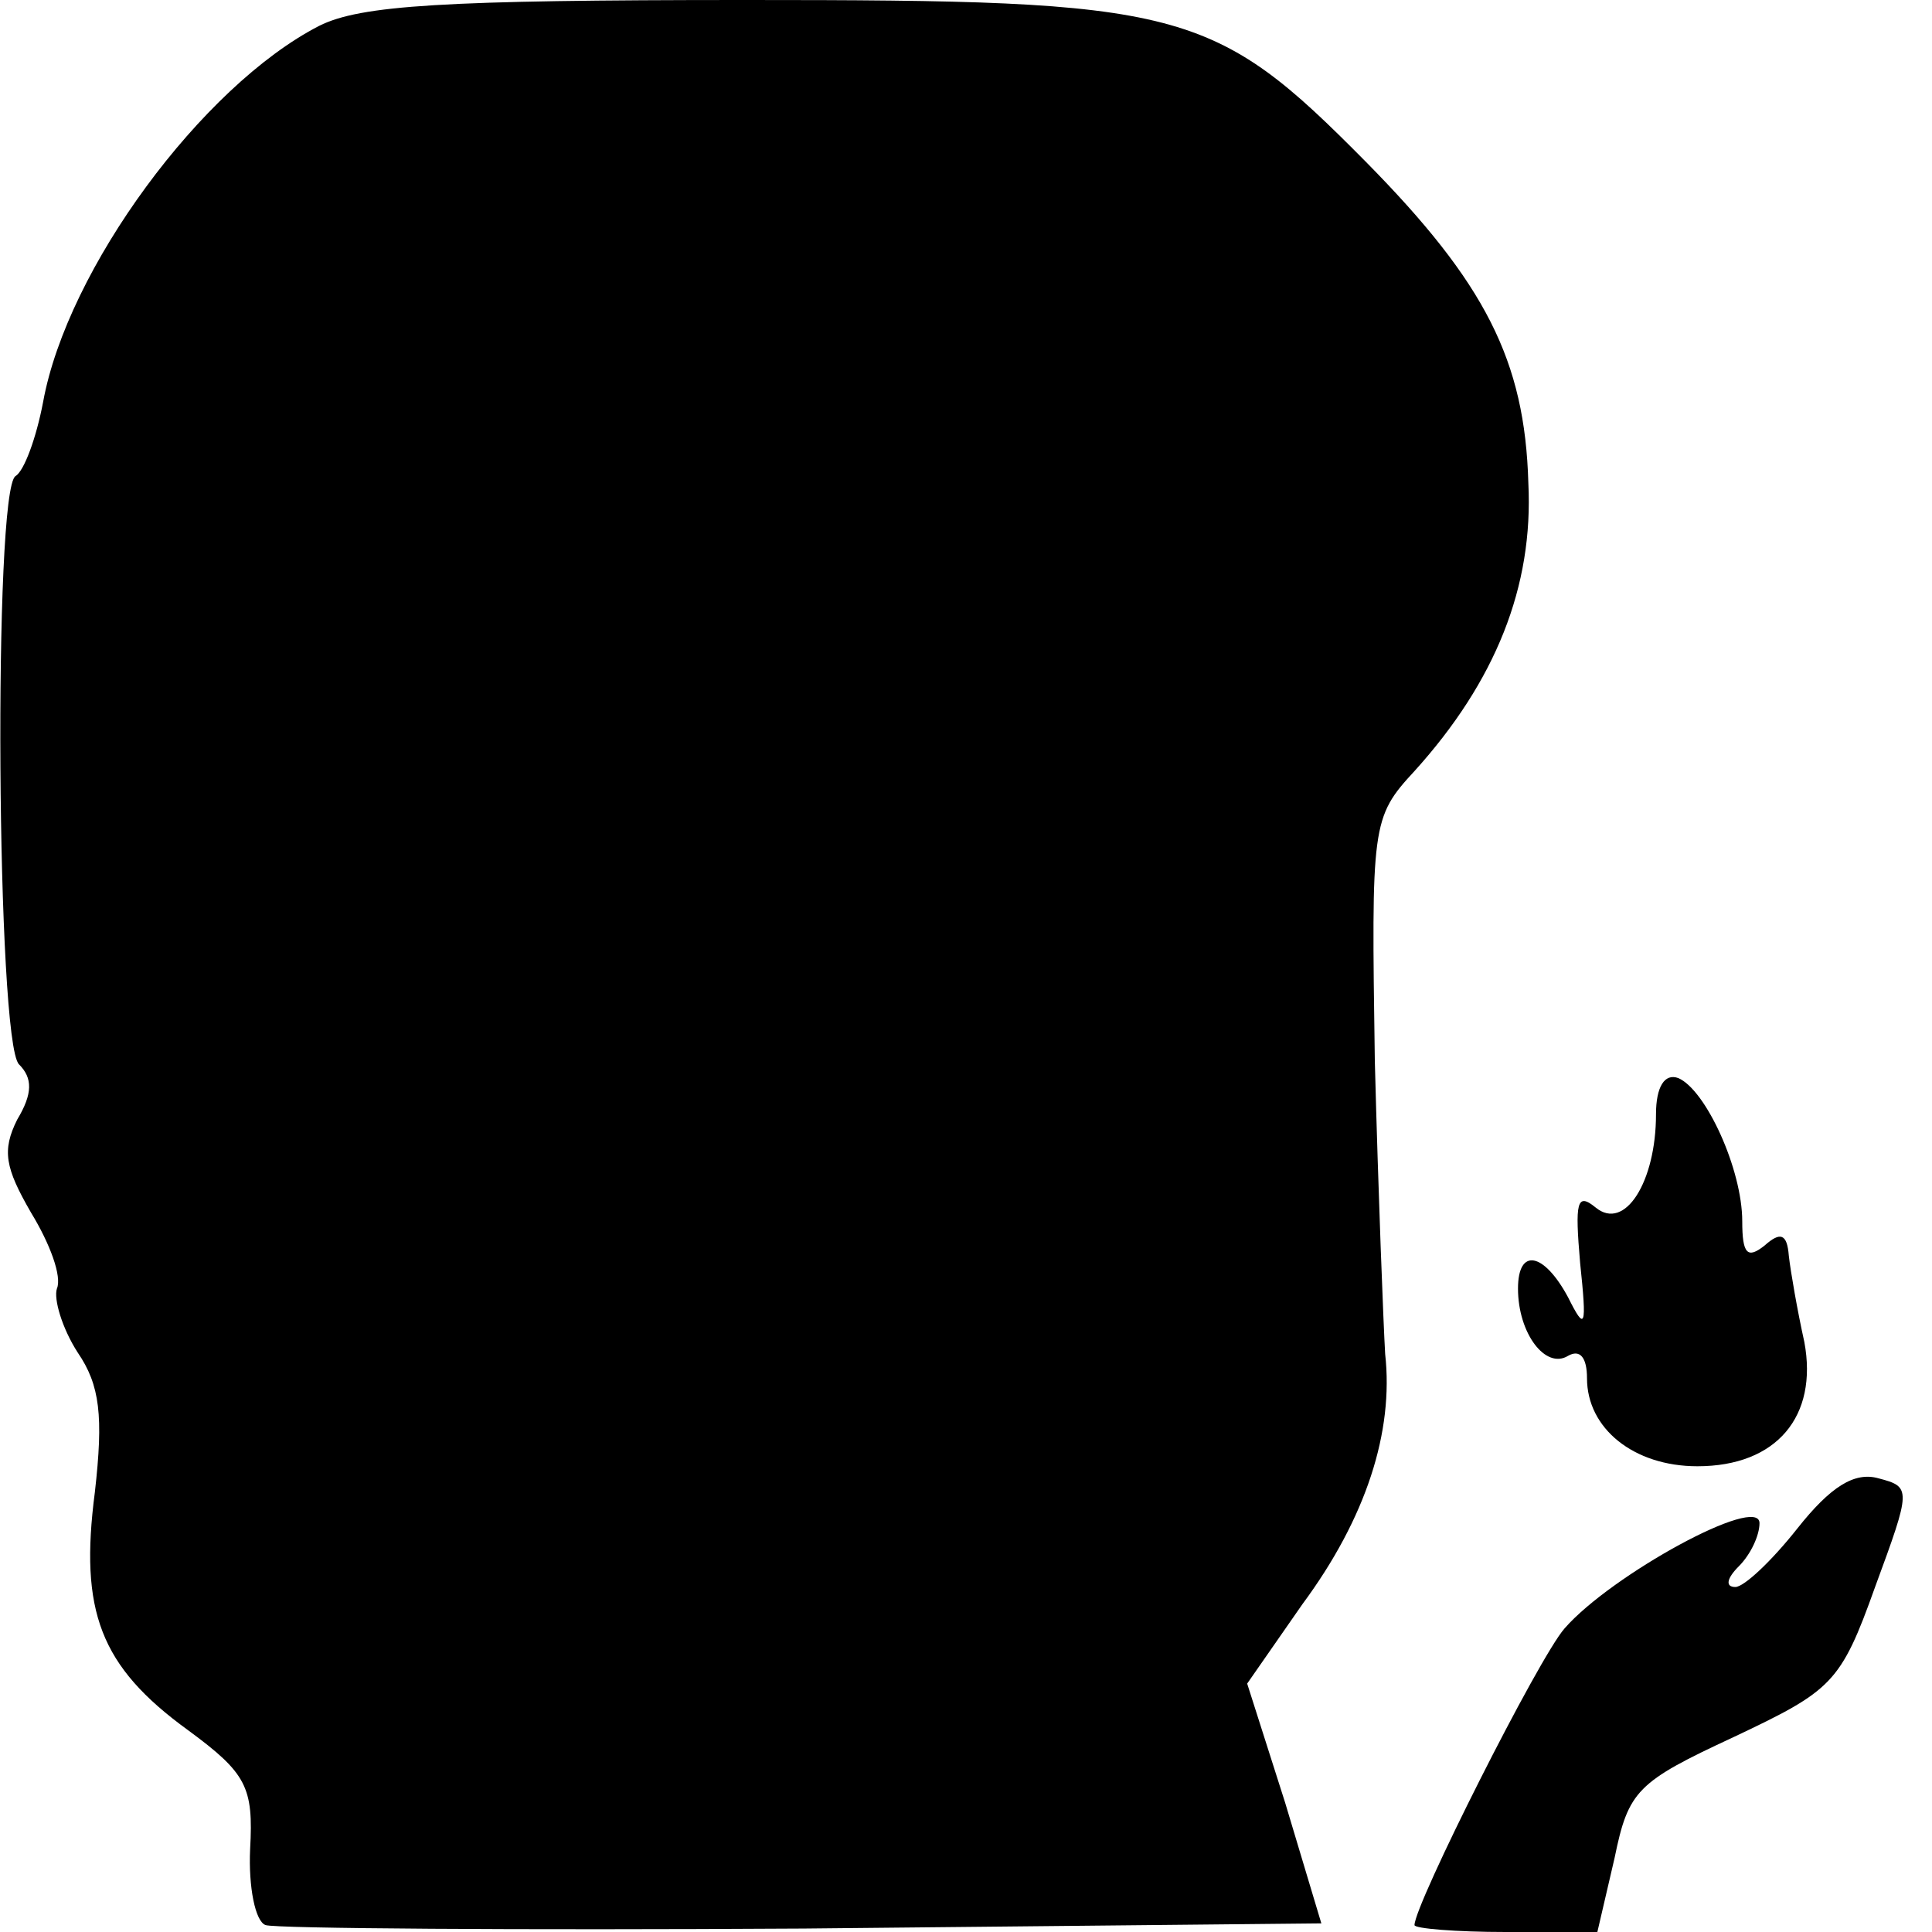
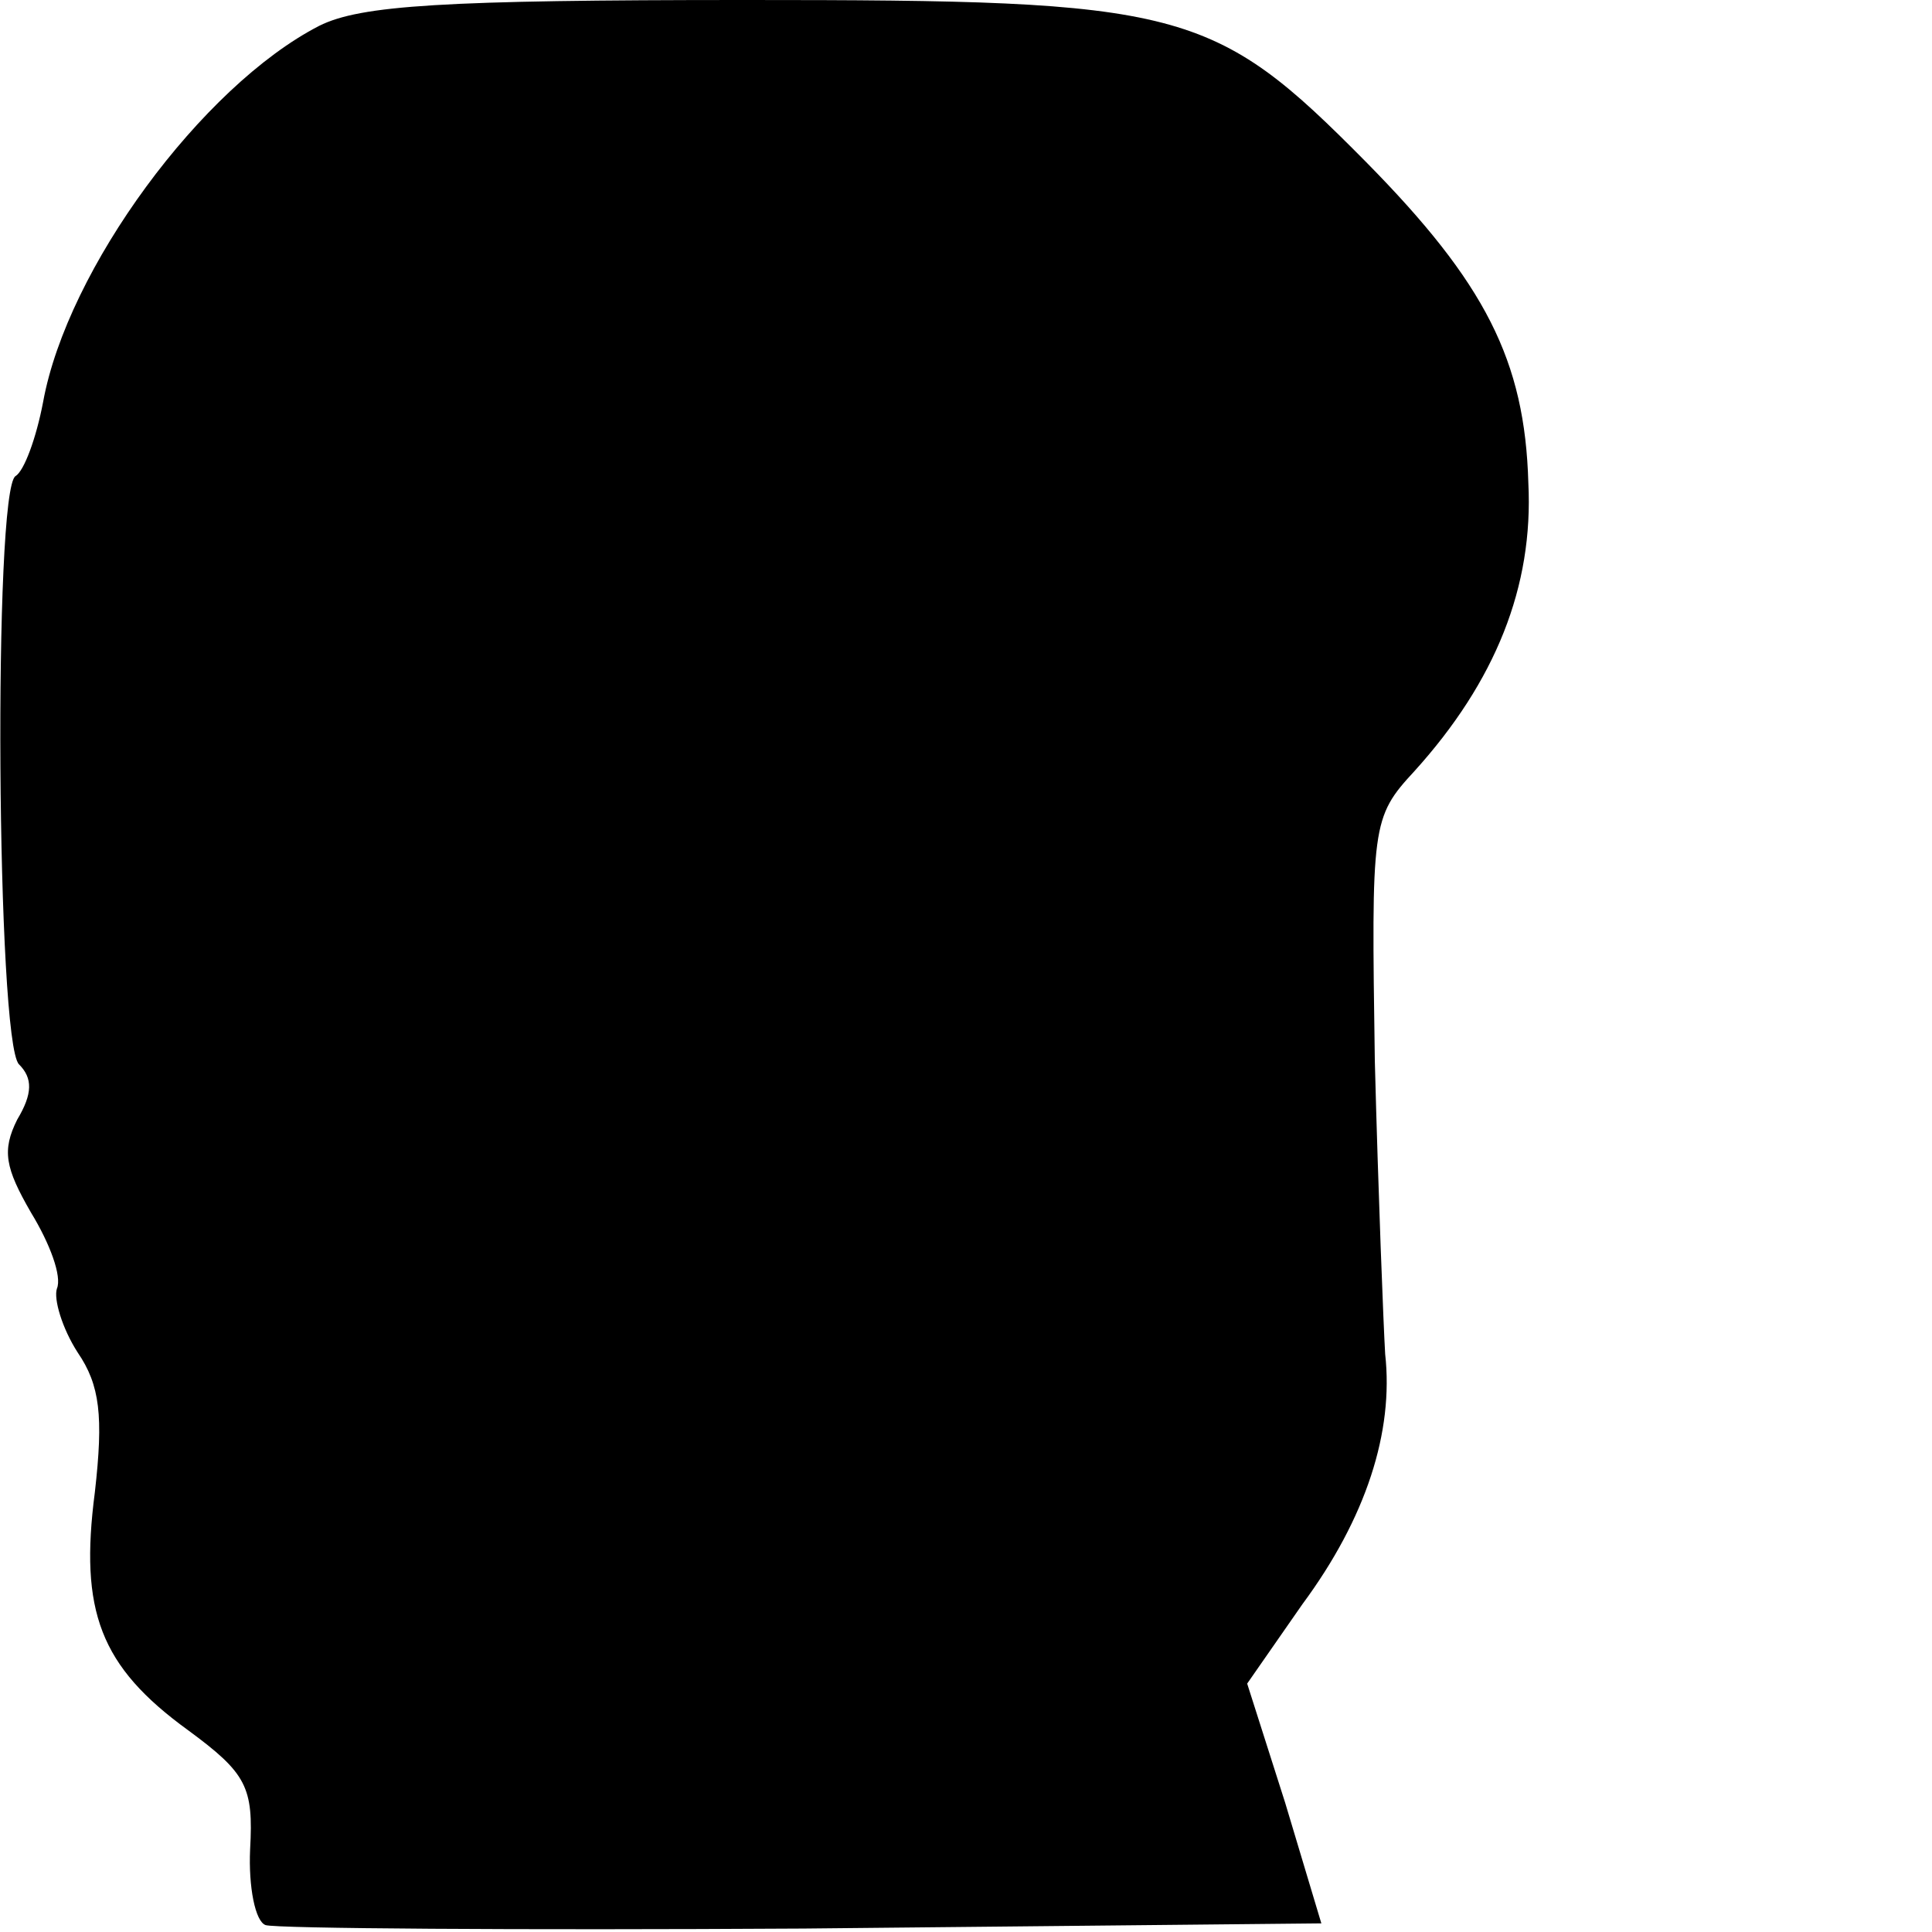
<svg xmlns="http://www.w3.org/2000/svg" version="1.0" width="112pt" height="112pt" viewBox="0 0 112 112" preserveAspectRatio="xMidYMid meet">
  <g transform="translate(0,112) scale(0.1,-0.1)" fill="#000000" stroke="none">
    <path d="M185 1105 c-68 -35 -146 -141 -160 -218 -4 -21 -11 -40 -16 -43 -13 -8 -11 -328 2 -341 8 -8 8 -17 -1 -32 -9 -18 -7 -28 8 -54 11 -18 18 -37 15 -44 -2 -6 3 -23 12 -37 13 -19 15 -37 10 -81 -9 -69 3 -101 54 -138 34 -25 38 -33 36 -69 -1 -22 3 -42 9 -44 6 -2 146 -3 312 -2 l300 3 -21 70 -22 69 32 46 c37 50 53 100 48 145 -1 17 -4 93 -6 170 -2 137 -2 141 23 168 47 52 69 107 66 167 -2 71 -25 116 -94 186 -89 90 -106 94 -360 94 -175 0 -223 -3 -247 -15z" />
-     <path d="M960 474 c0 -39 -18 -68 -35 -54 -11 9 -12 3 -9 -32 4 -38 3 -40 -7 -20 -14 26 -29 29 -29 5 0 -26 16 -47 29 -39 7 4 11 -1 11 -13 0 -29 27 -51 64 -51 46 0 70 29 62 72 -4 18 -8 41 -9 50 -1 13 -5 14 -14 6 -10 -8 -13 -5 -13 14 0 30 -21 76 -37 83 -8 3 -13 -5 -13 -21z" />
-     <path d="M1042 234 c-15 -19 -31 -34 -36 -34 -6 0 -5 5 2 12 7 7 12 18 12 25 0 17 -86 -30 -113 -61 -15 -17 -87 -160 -87 -172 0 -2 24 -4 53 -4 l53 0 10 43 c8 39 13 44 69 70 57 27 62 31 82 87 21 57 21 58 2 63 -14 4 -28 -5 -47 -29z" />
  </g>
</svg>